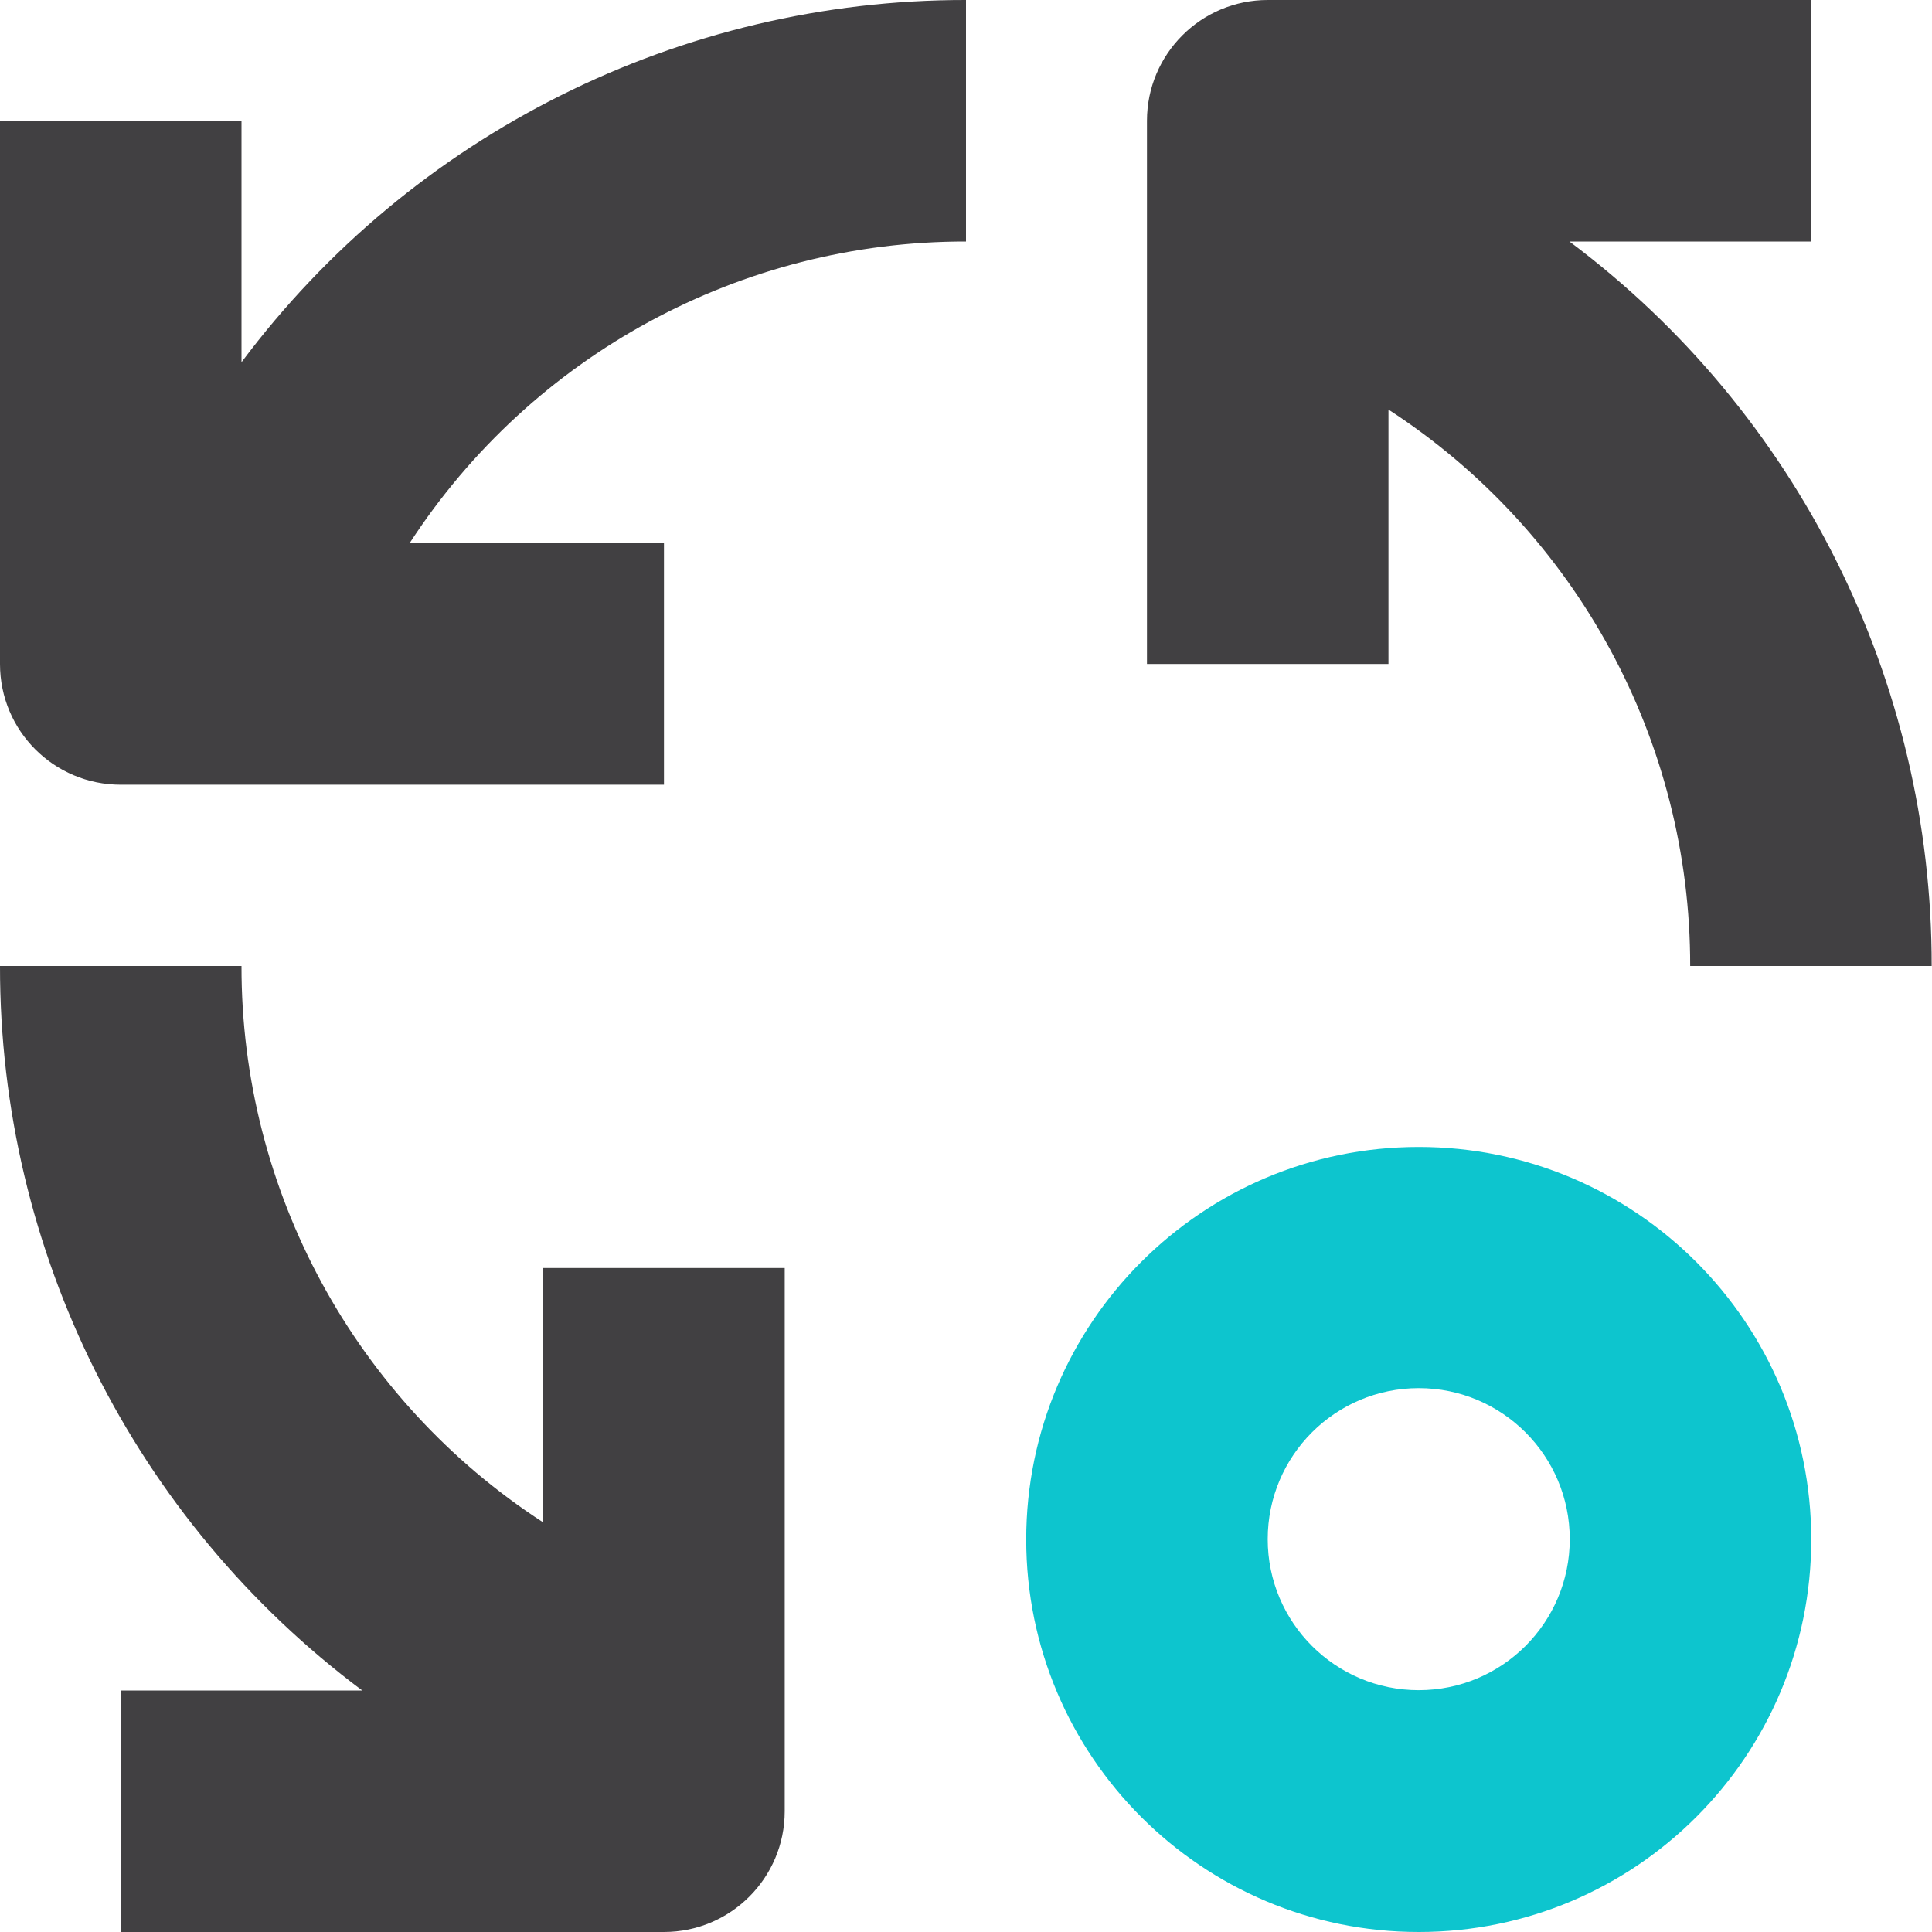
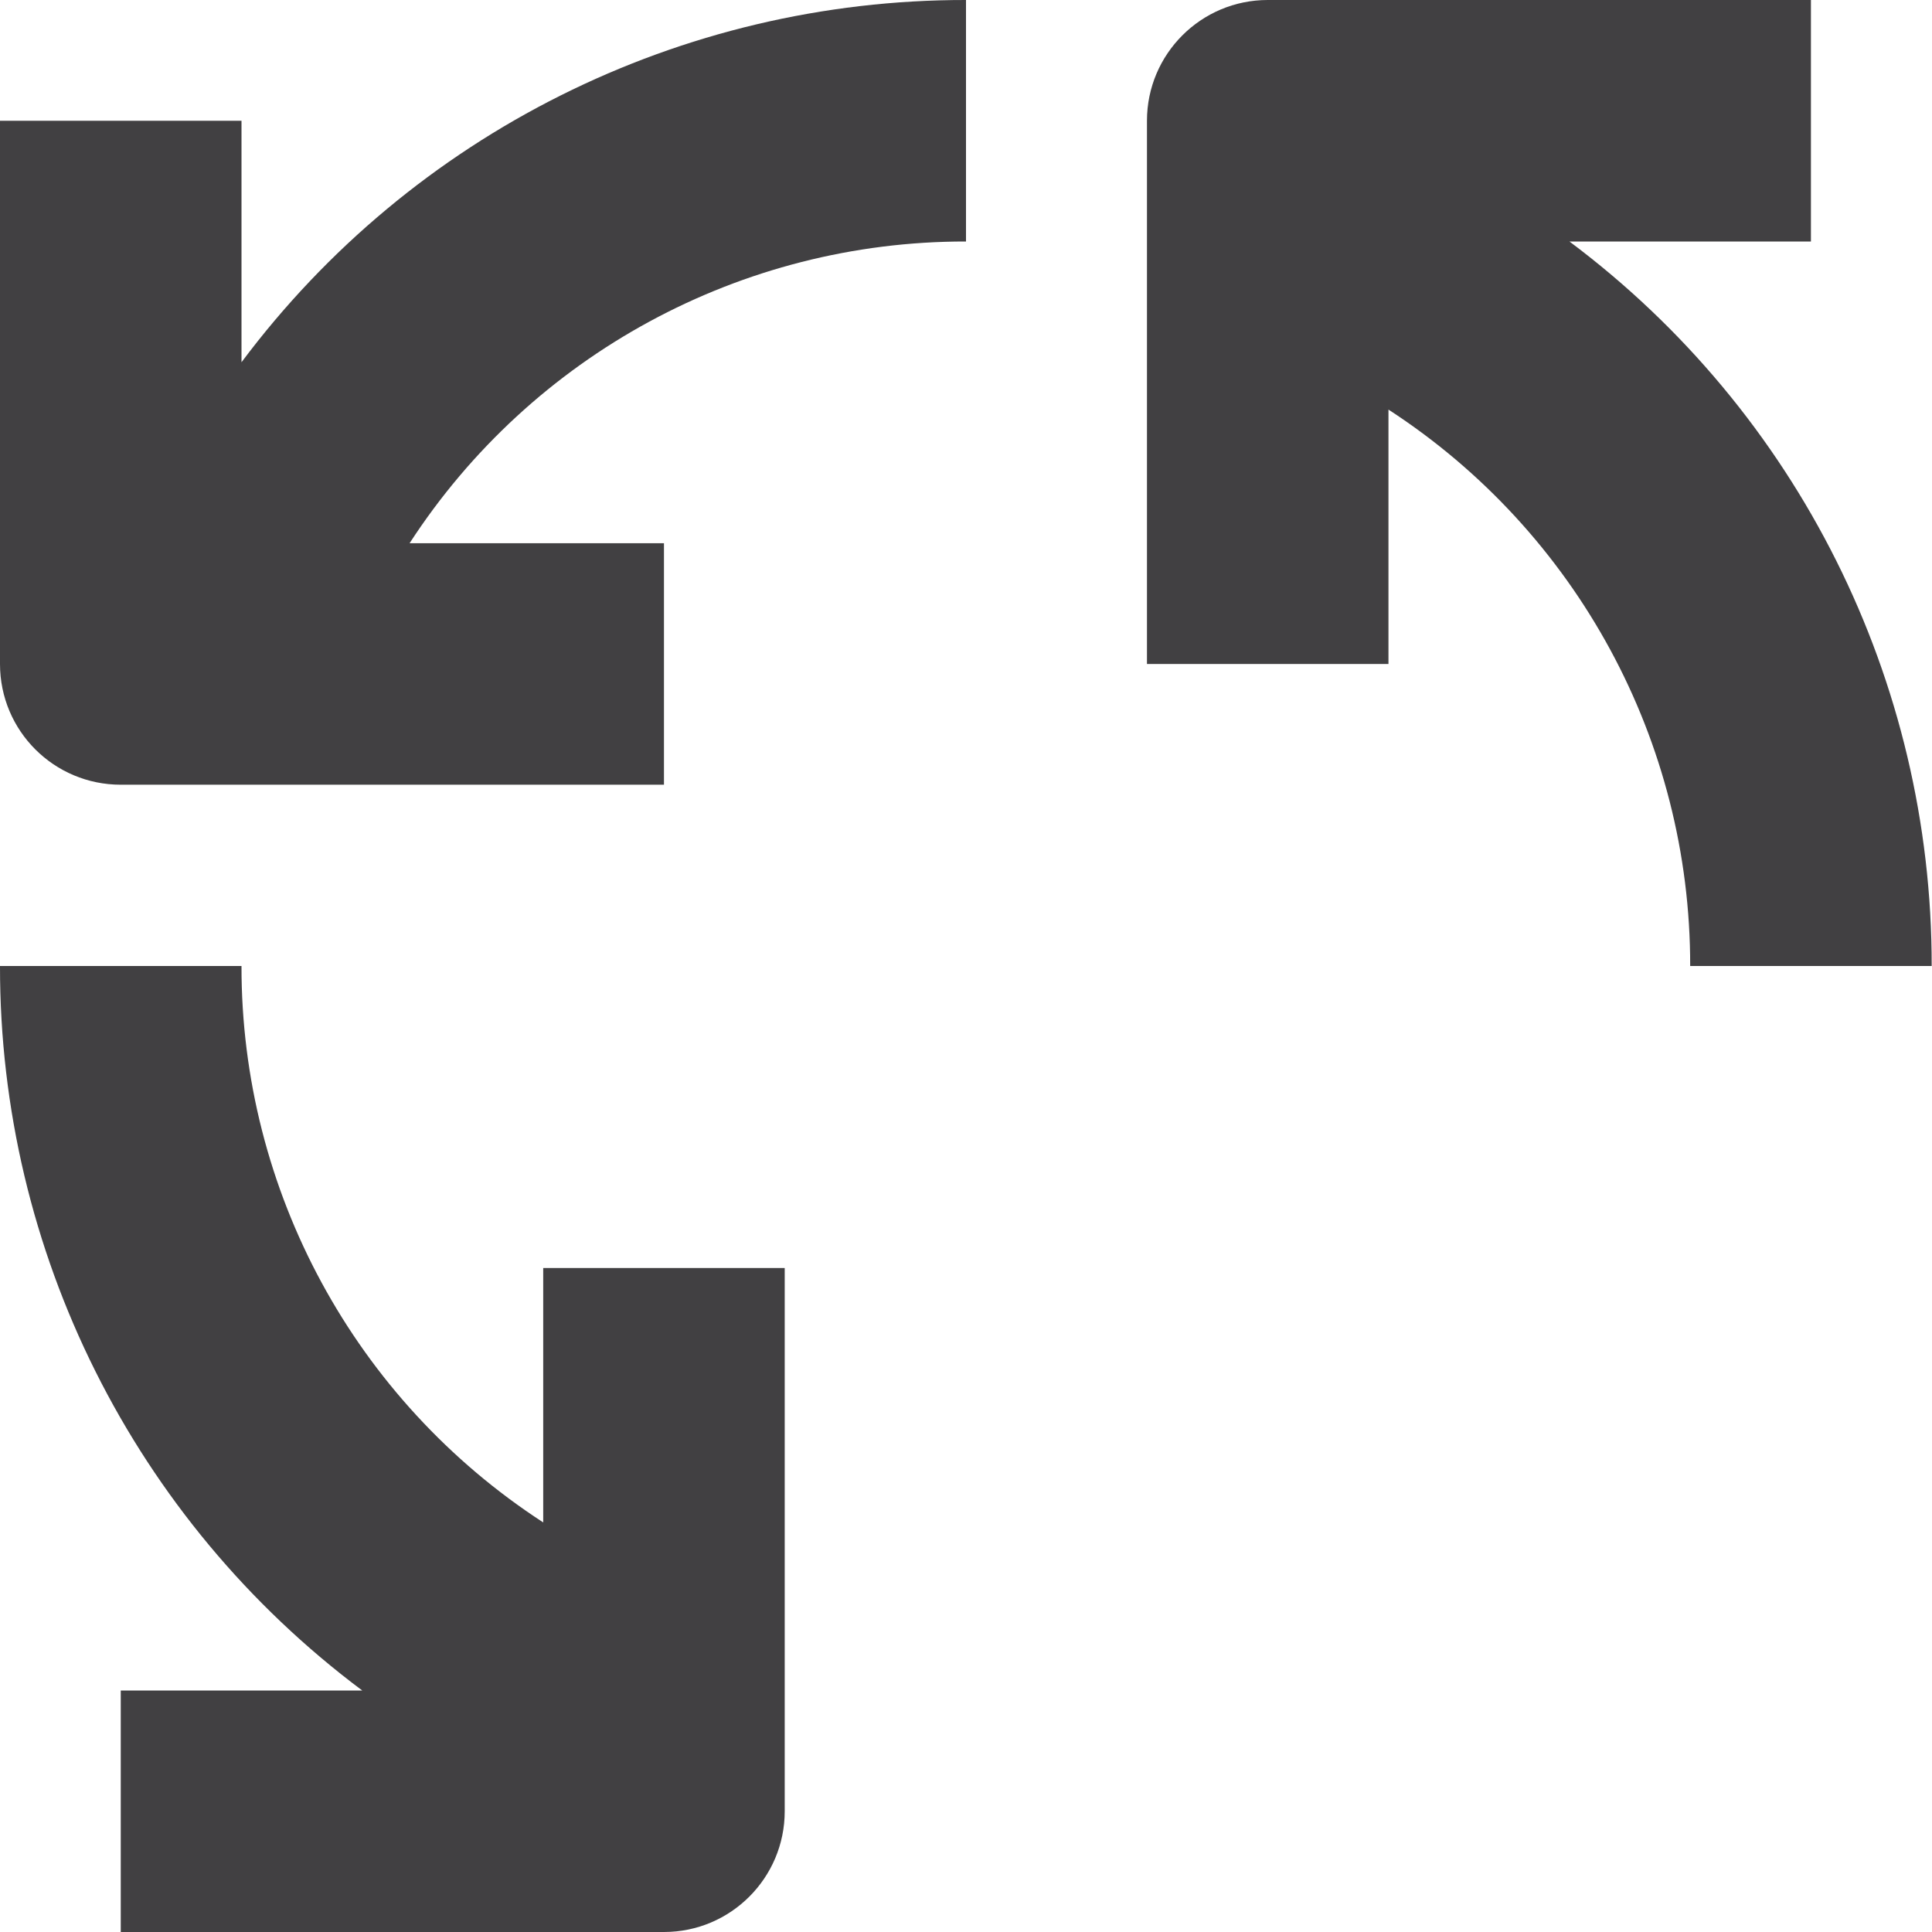
<svg xmlns="http://www.w3.org/2000/svg" id="Layer_1" data-name="Layer 1" viewBox="0 0 60 60">
  <defs>
    <style>
      .cls-1 {
        fill: #414042;
      }

      .cls-2 {
        fill: #0dc5ce;
      }
    </style>
  </defs>
  <path class="cls-1" d="m43.12,12.72c5.85,3.8,9.38,10.3,9.37,17.28h7.5c.01-8.86-4.16-17.2-11.25-22.5h7.5V0h-16.87C37.3,0,35.62,1.68,35.62,3.75v16.87h7.5v-7.9Z" />
  <path class="cls-1" d="m7.5,11.25V3.75H0v16.87C0,22.7,1.68,24.37,3.75,24.37h16.87v-7.5h-7.9c3.8-5.85,10.3-9.38,17.28-9.37V0C21.14-.01,12.8,4.16,7.5,11.25Z" />
  <path class="cls-1" d="m16.87,47.28c-5.85-3.8-9.38-10.3-9.37-17.28H0c-.01,8.86,4.16,17.2,11.25,22.5H3.75v7.5h16.87c2.07,0,3.75-1.68,3.75-3.75v-16.87h-7.5v7.9Z" />
-   <path class="cls-2" d="m44.06,35.62c-6.73,0-12.19,5.46-12.19,12.19s5.46,12.19,12.19,12.19,12.19-5.46,12.19-12.19-5.46-12.19-12.19-12.19Zm0,16.87c-2.59,0-4.69-2.1-4.69-4.69s2.1-4.69,4.69-4.69,4.69,2.1,4.69,4.69-2.1,4.69-4.69,4.69Z" />
</svg>